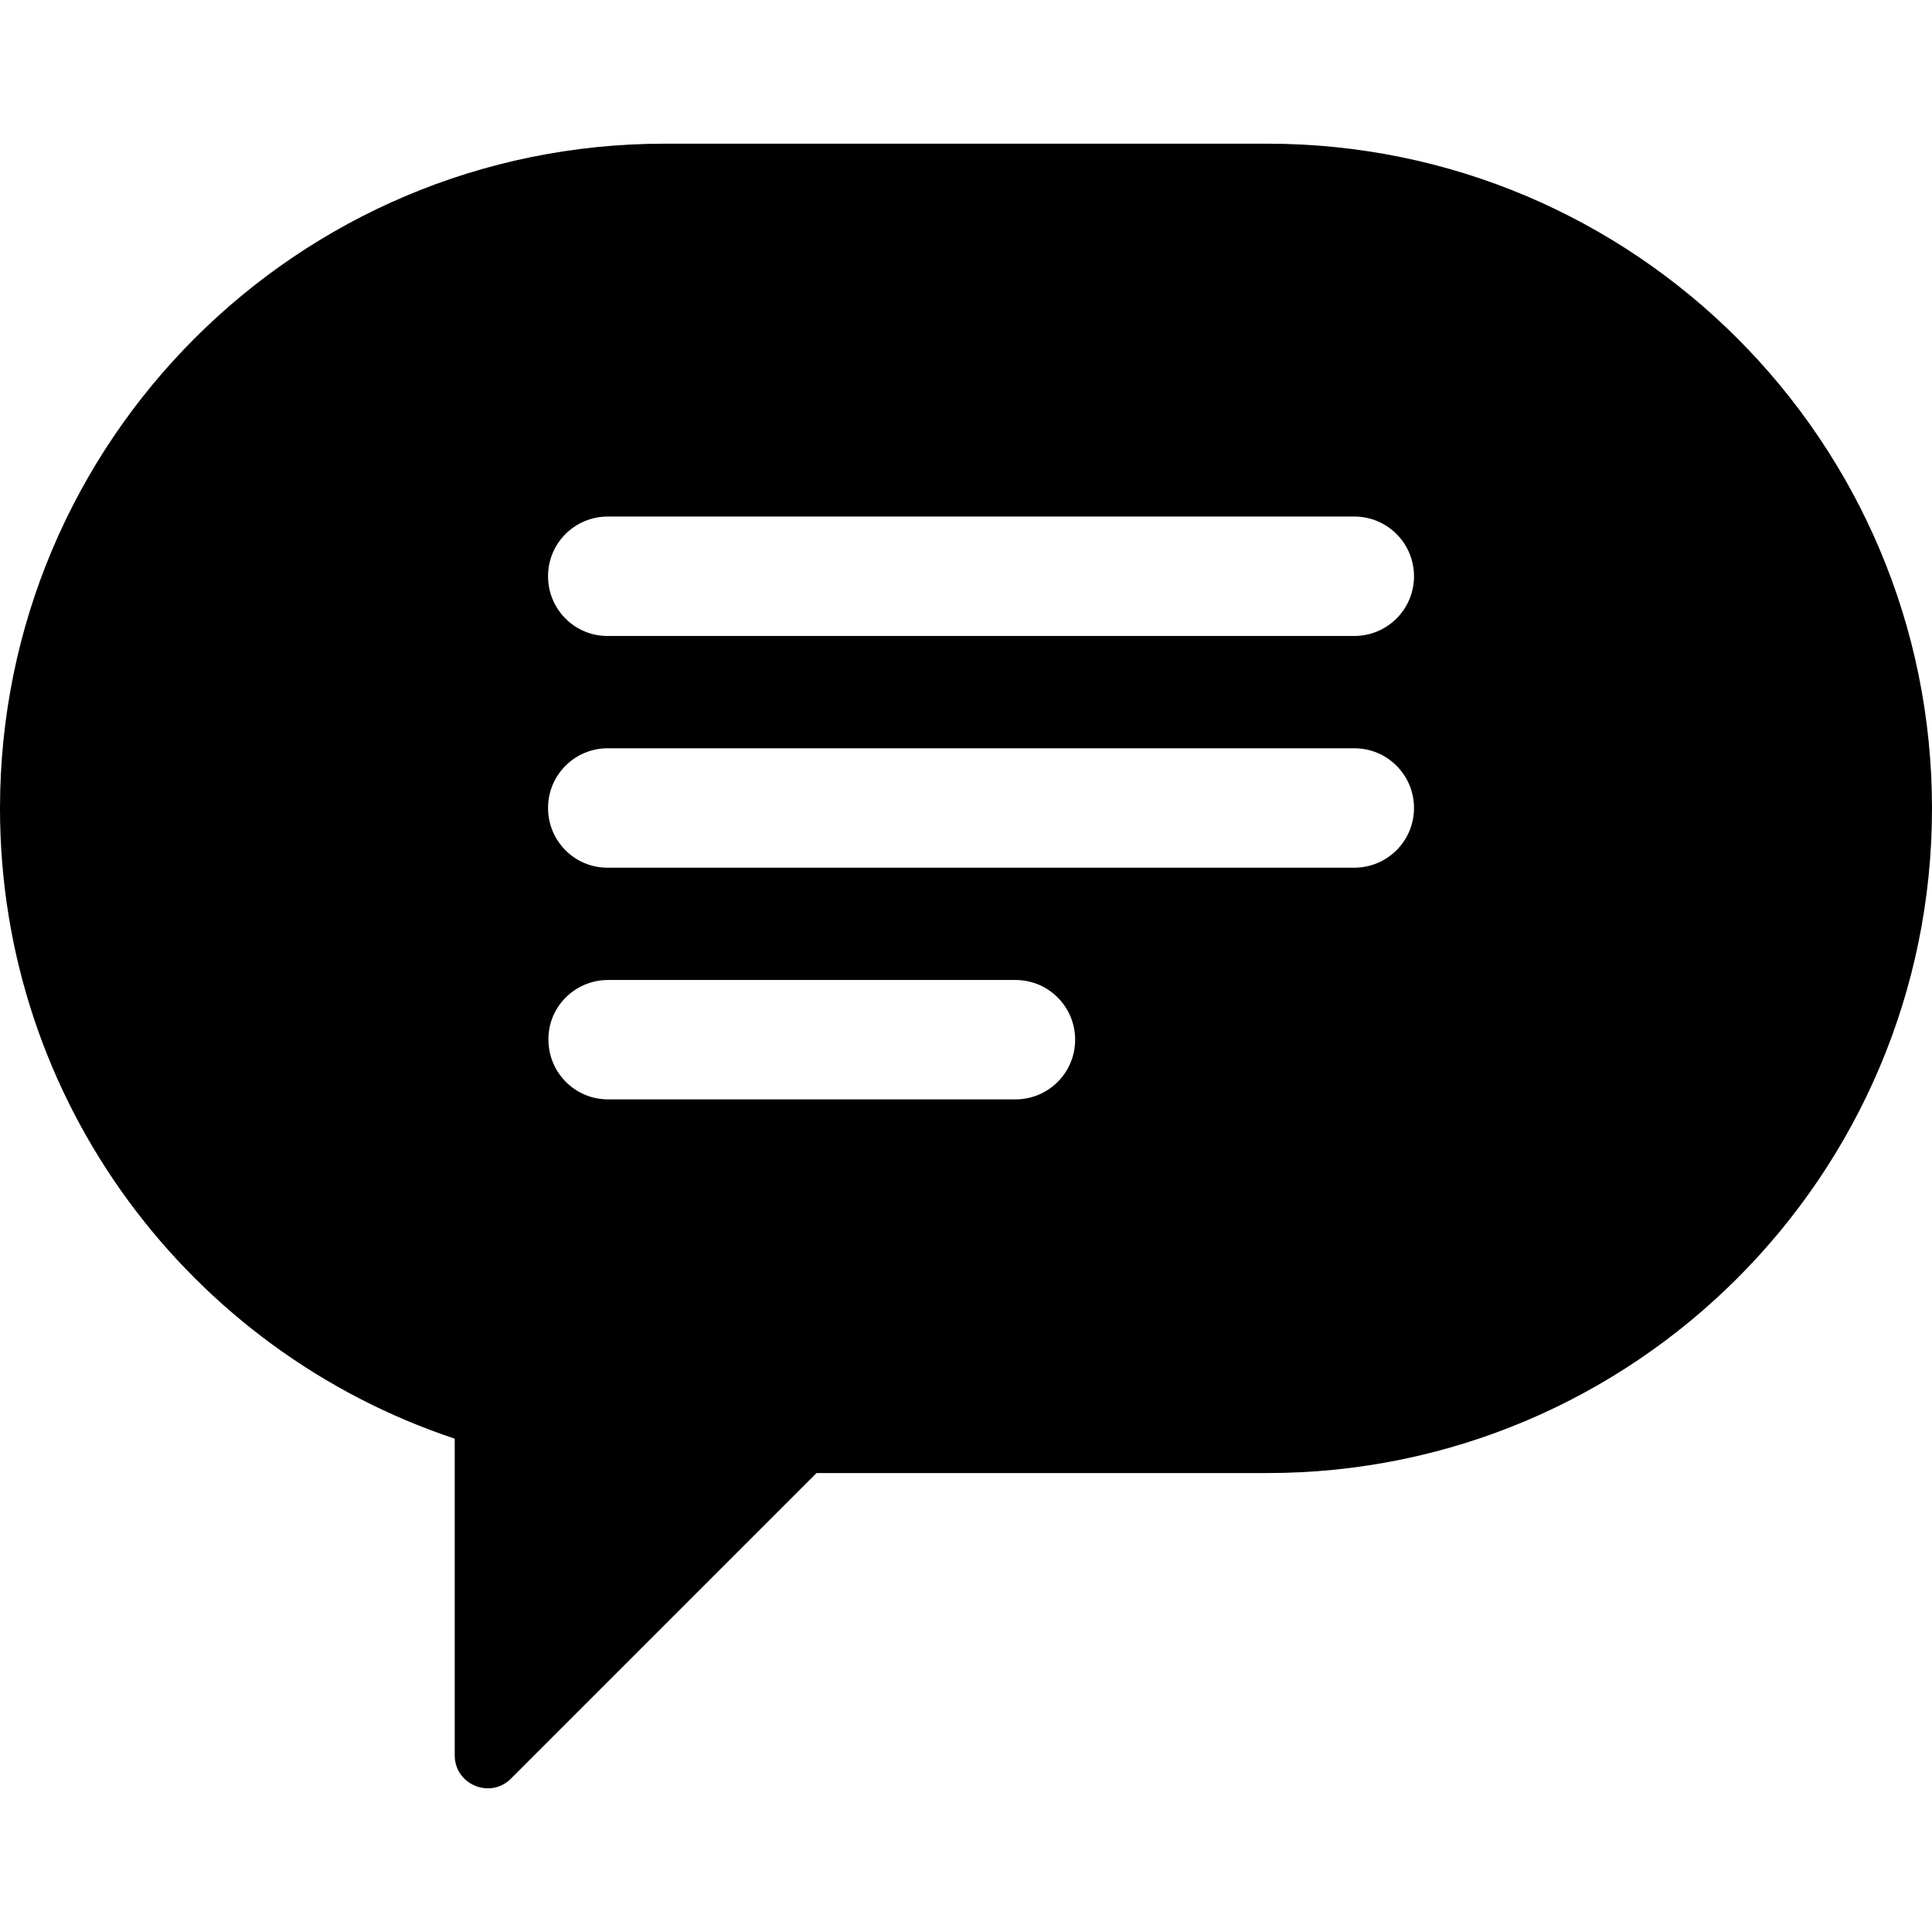
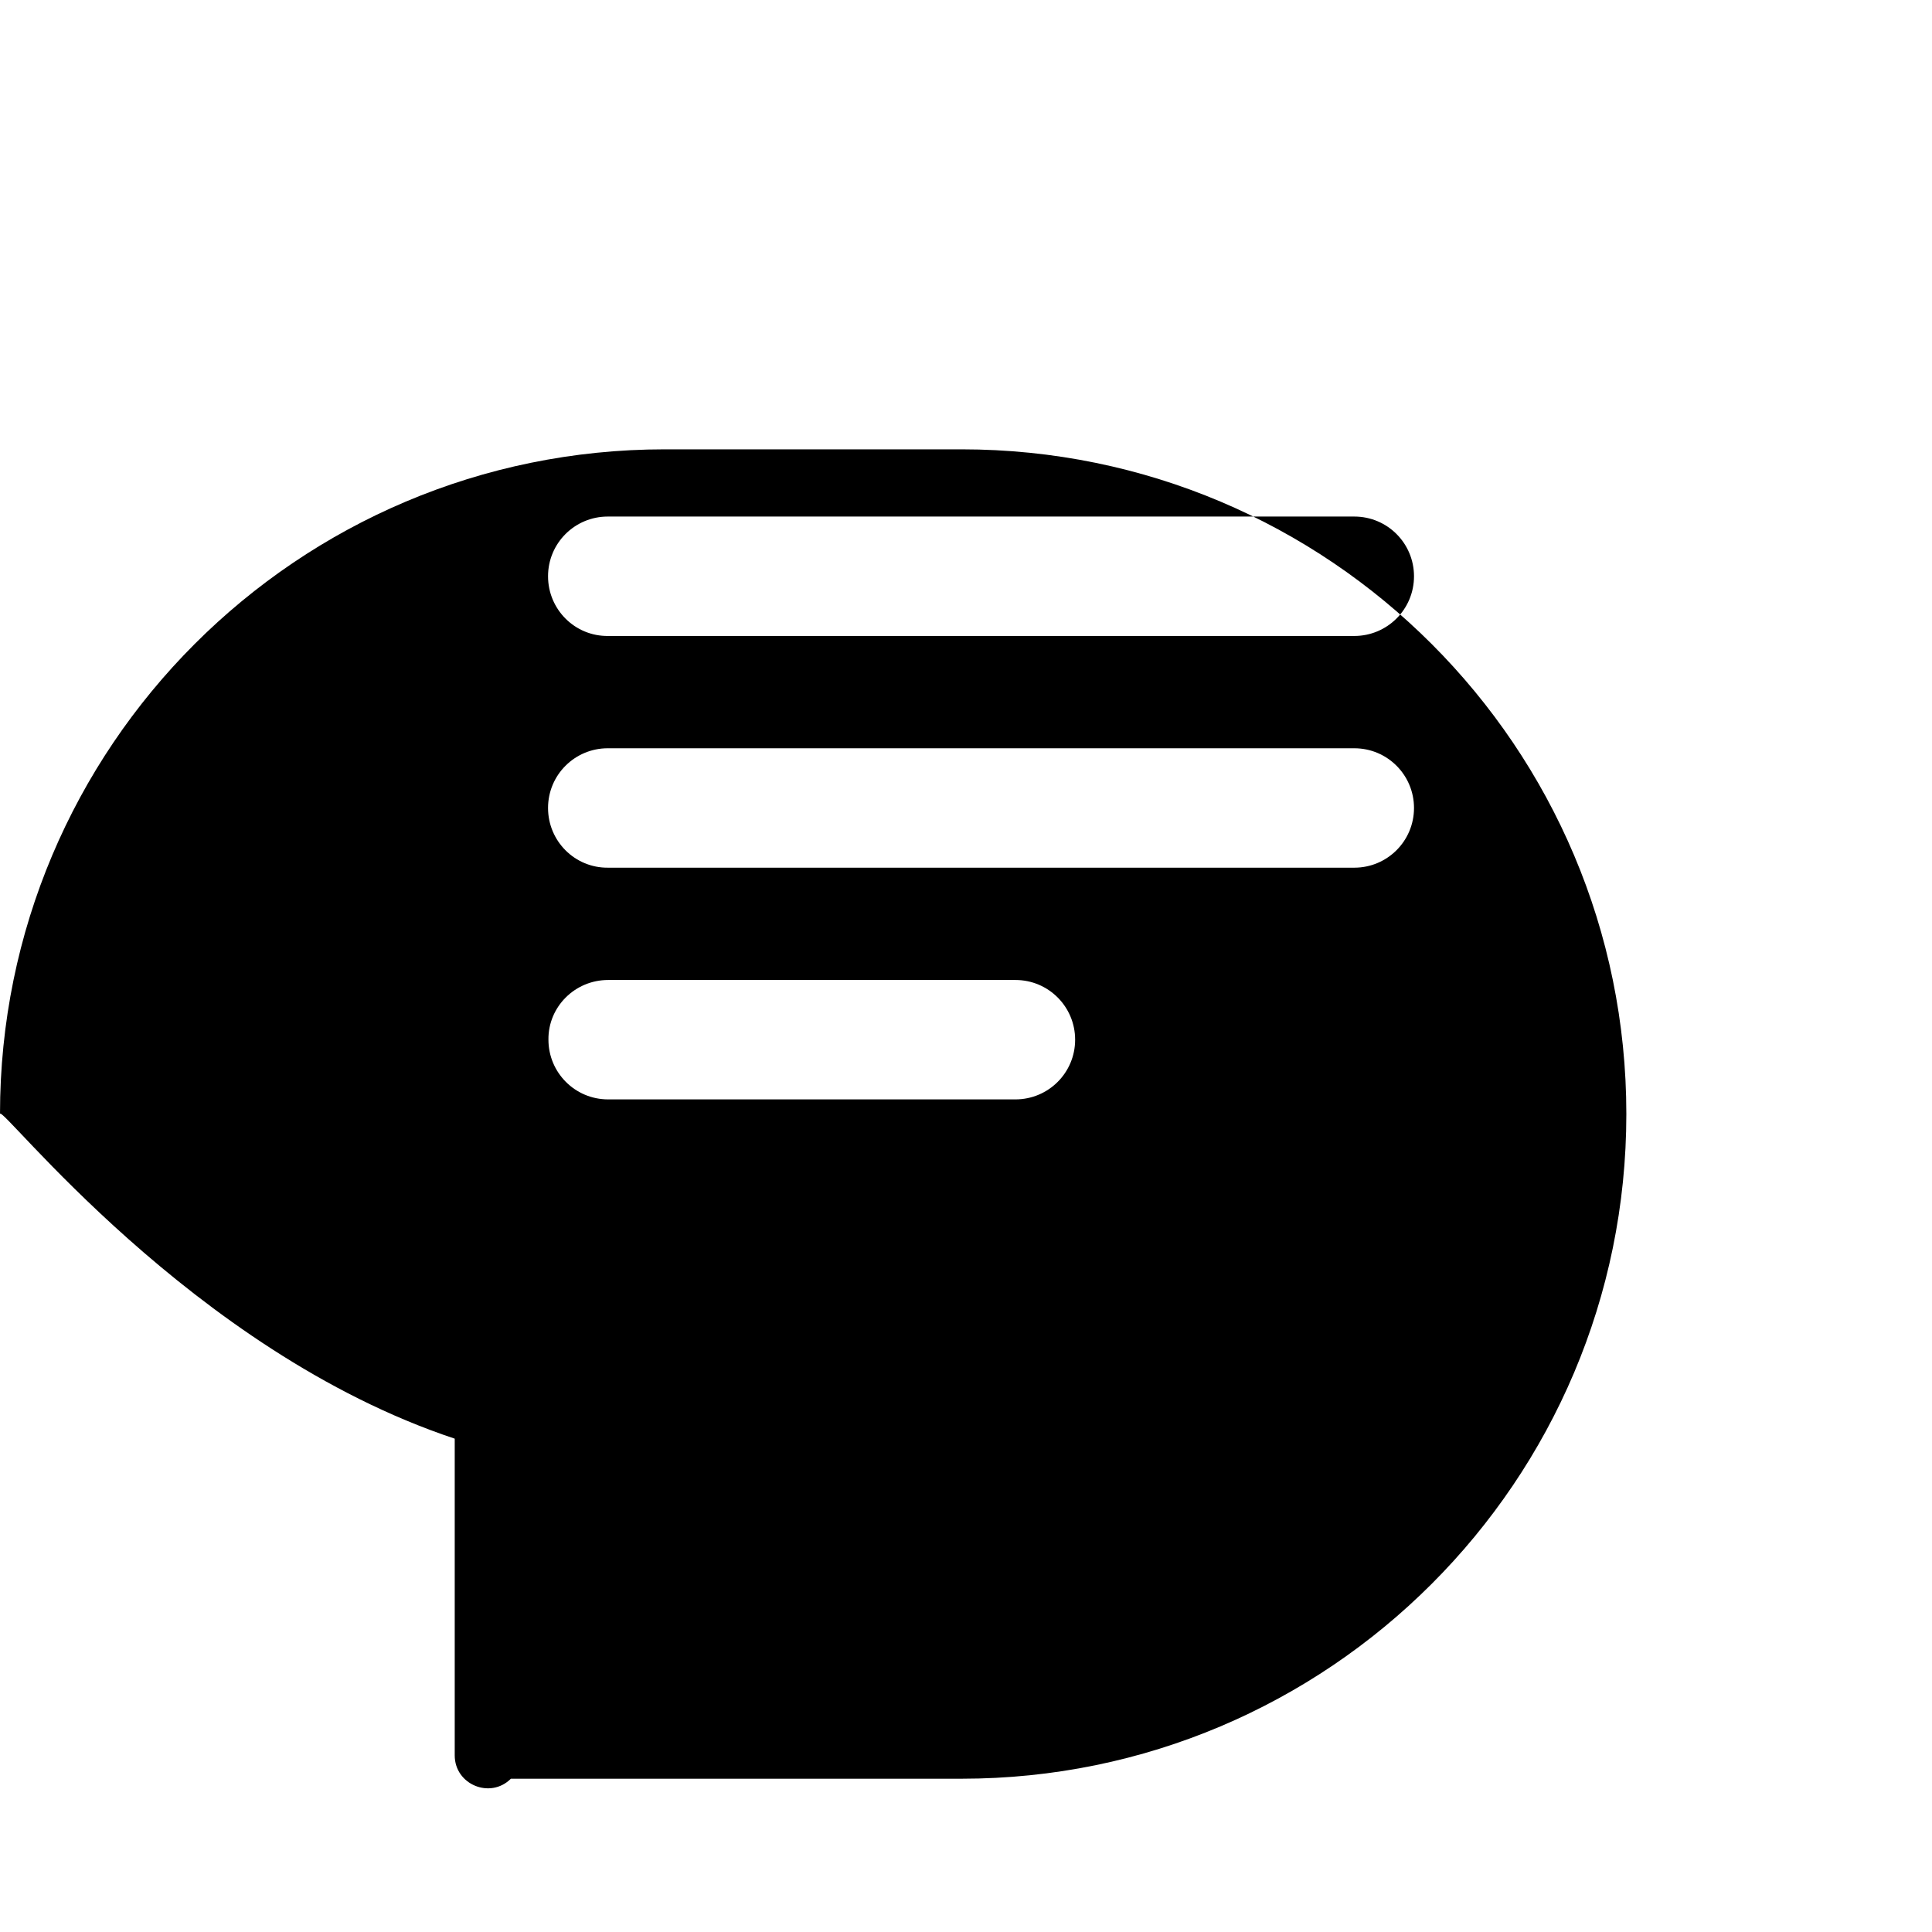
<svg xmlns="http://www.w3.org/2000/svg" fill="#000000" height="800px" width="800px" version="1.1" id="Capa_1" viewBox="0 0 488.6 488.6" xml:space="preserve">
  <g>
-     <path d="M115,363.836v80.1c0,7.4,9,11.1,14.2,5.9l77.3-77.3h114c92.8,0,168.1-75.3,168.1-168.1s-75.2-168.1-168.1-168.1H168.1   c-92.9,0-168.1,75.3-168.1,168.1C0,278.736,48.2,341.636,115,363.836z M138.6,145.736c0-8.4,6.8-15.1,15.1-15.1h188.8   c8.4,0,15.1,6.8,15.1,15.1l0,0c0,8.4-6.8,15.1-15.1,15.1H153.8C145.4,160.936,138.6,154.136,138.6,145.736L138.6,145.736z    M138.6,204.336c0-8.4,6.8-15.1,15.1-15.1h188.8c8.4,0,15.1,6.8,15.1,15.1l0,0c0,8.4-6.8,15.1-15.1,15.1H153.8   C145.4,219.536,138.6,212.736,138.6,204.336L138.6,204.336z M153.8,247.836h103c8.4,0,15.1,6.8,15.1,15.1c0,8.4-6.8,15.1-15.1,15.1   h-103c-8.4,0-15.1-6.8-15.1-15.1C138.6,254.636,145.4,247.836,153.8,247.836z" />
+     <path d="M115,363.836v80.1c0,7.4,9,11.1,14.2,5.9h114c92.8,0,168.1-75.3,168.1-168.1s-75.2-168.1-168.1-168.1H168.1   c-92.9,0-168.1,75.3-168.1,168.1C0,278.736,48.2,341.636,115,363.836z M138.6,145.736c0-8.4,6.8-15.1,15.1-15.1h188.8   c8.4,0,15.1,6.8,15.1,15.1l0,0c0,8.4-6.8,15.1-15.1,15.1H153.8C145.4,160.936,138.6,154.136,138.6,145.736L138.6,145.736z    M138.6,204.336c0-8.4,6.8-15.1,15.1-15.1h188.8c8.4,0,15.1,6.8,15.1,15.1l0,0c0,8.4-6.8,15.1-15.1,15.1H153.8   C145.4,219.536,138.6,212.736,138.6,204.336L138.6,204.336z M153.8,247.836h103c8.4,0,15.1,6.8,15.1,15.1c0,8.4-6.8,15.1-15.1,15.1   h-103c-8.4,0-15.1-6.8-15.1-15.1C138.6,254.636,145.4,247.836,153.8,247.836z" />
  </g>
</svg>